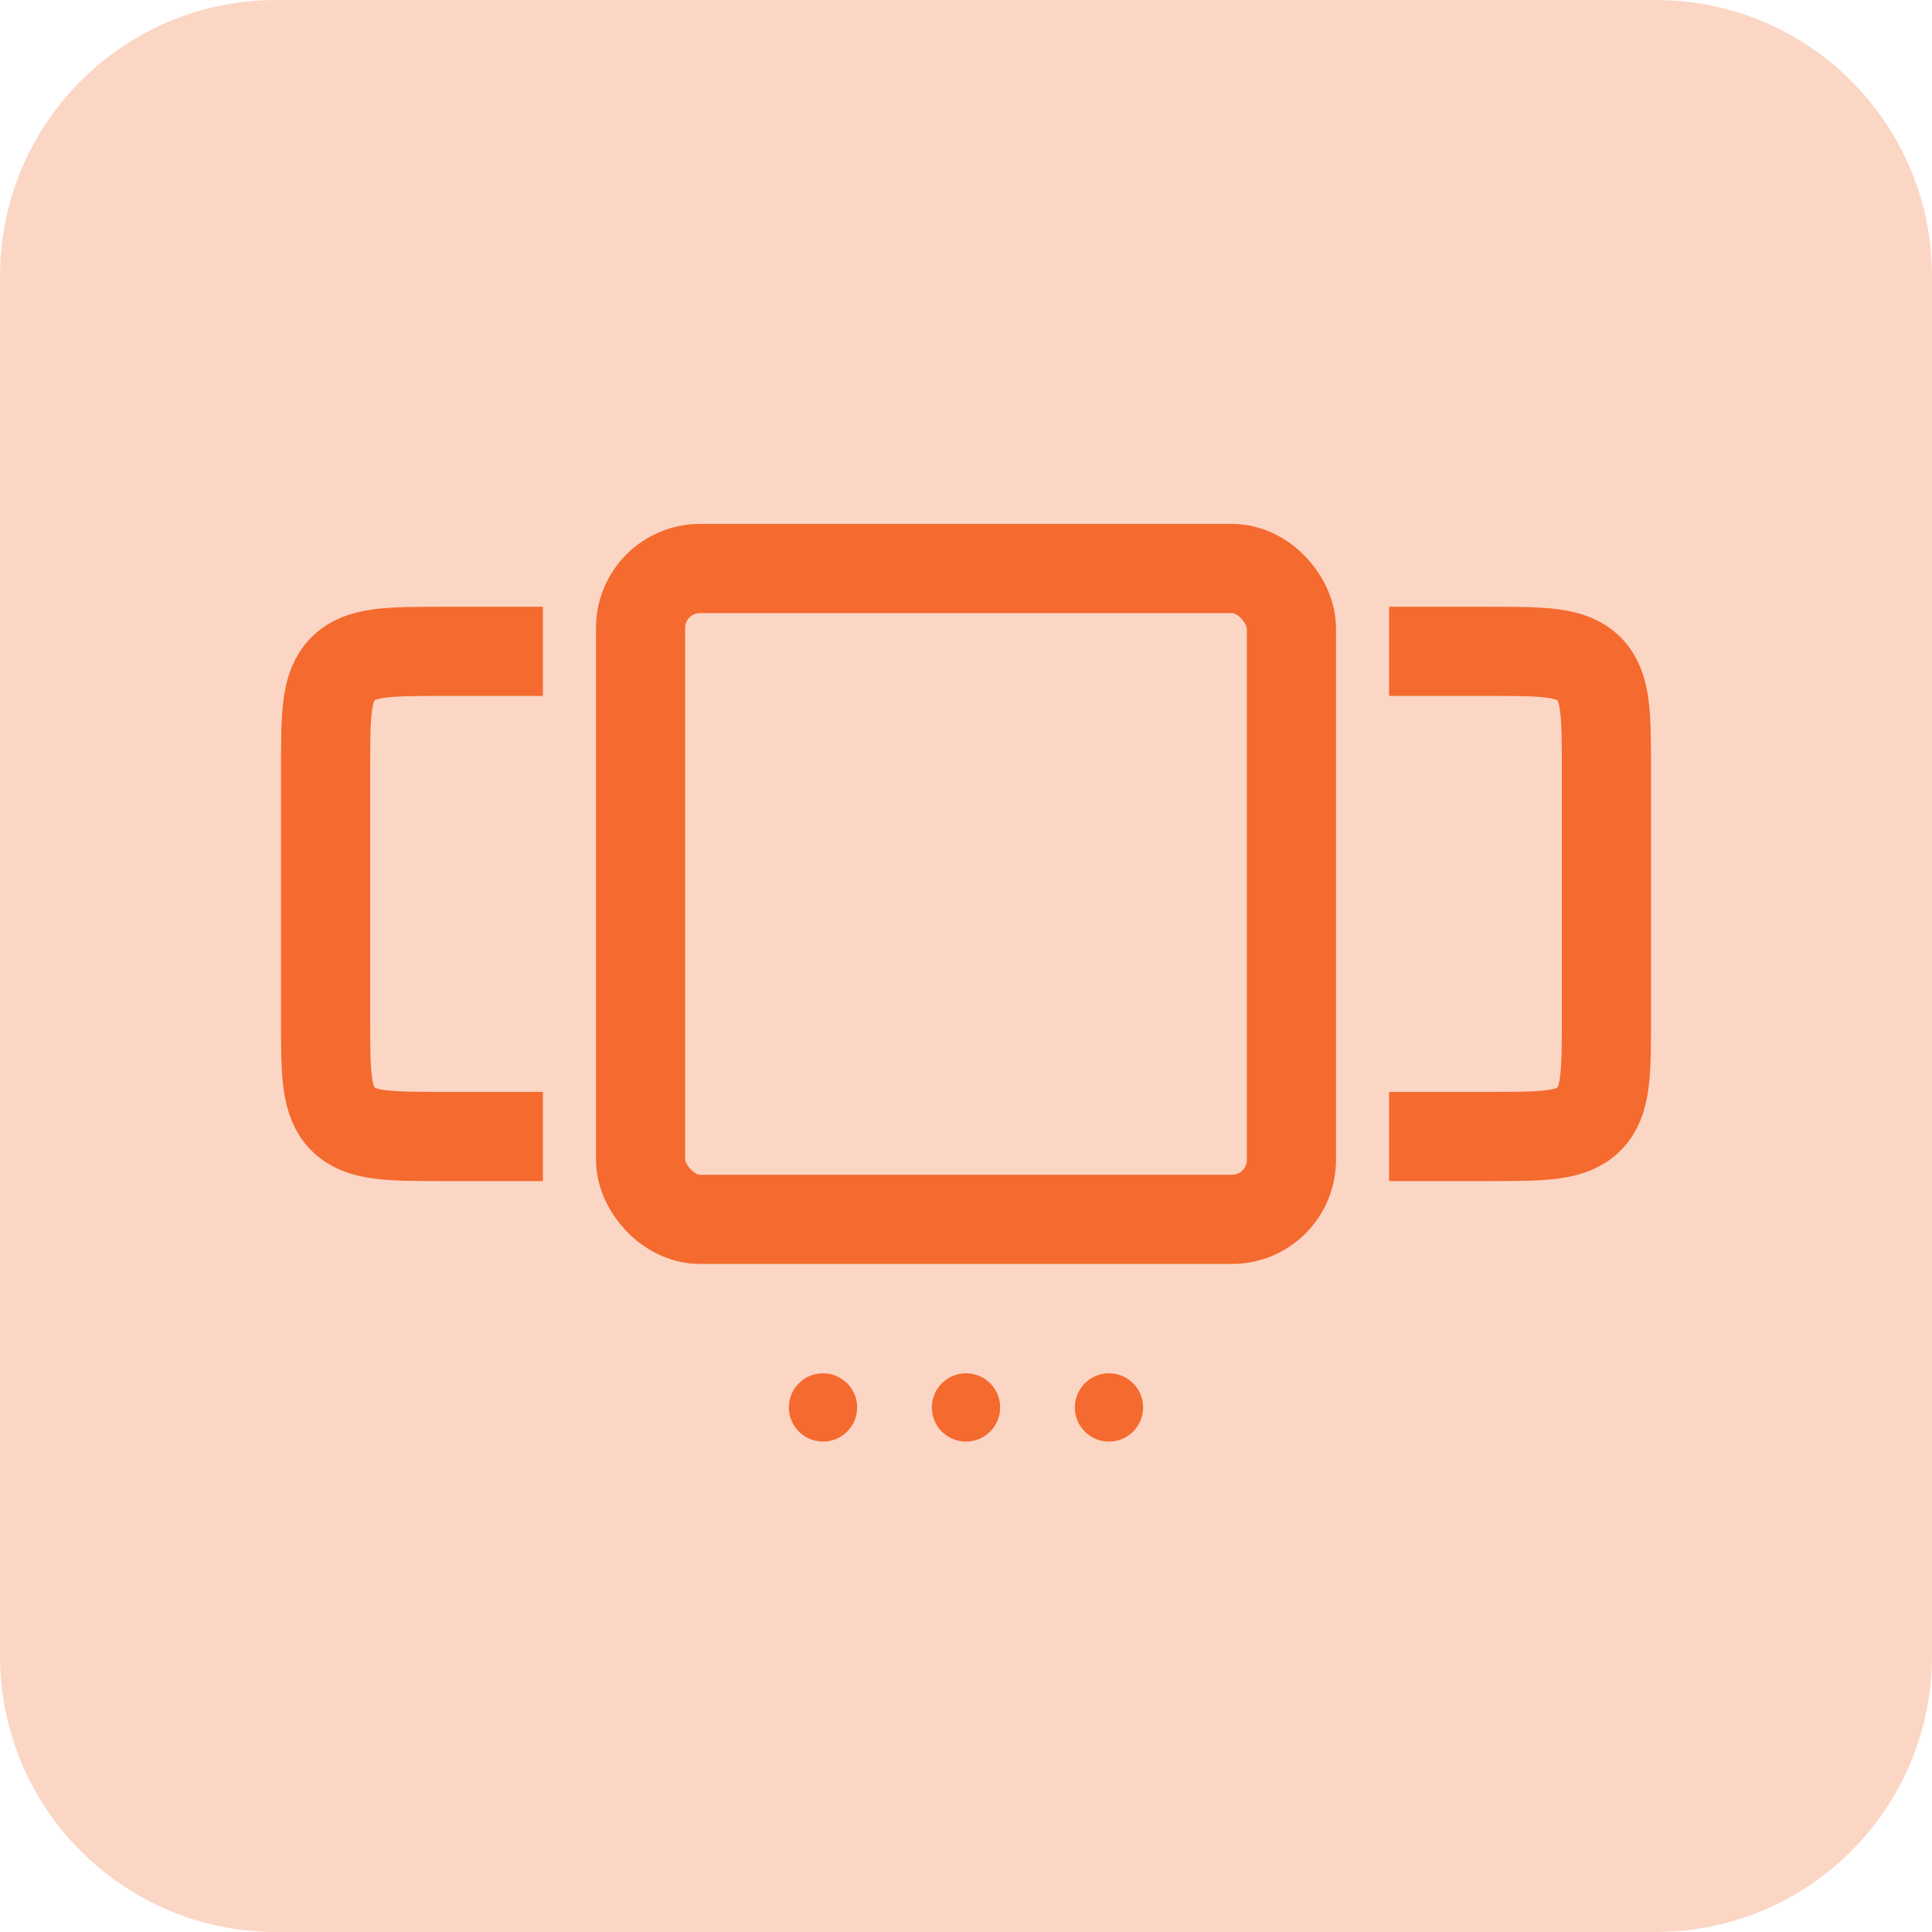
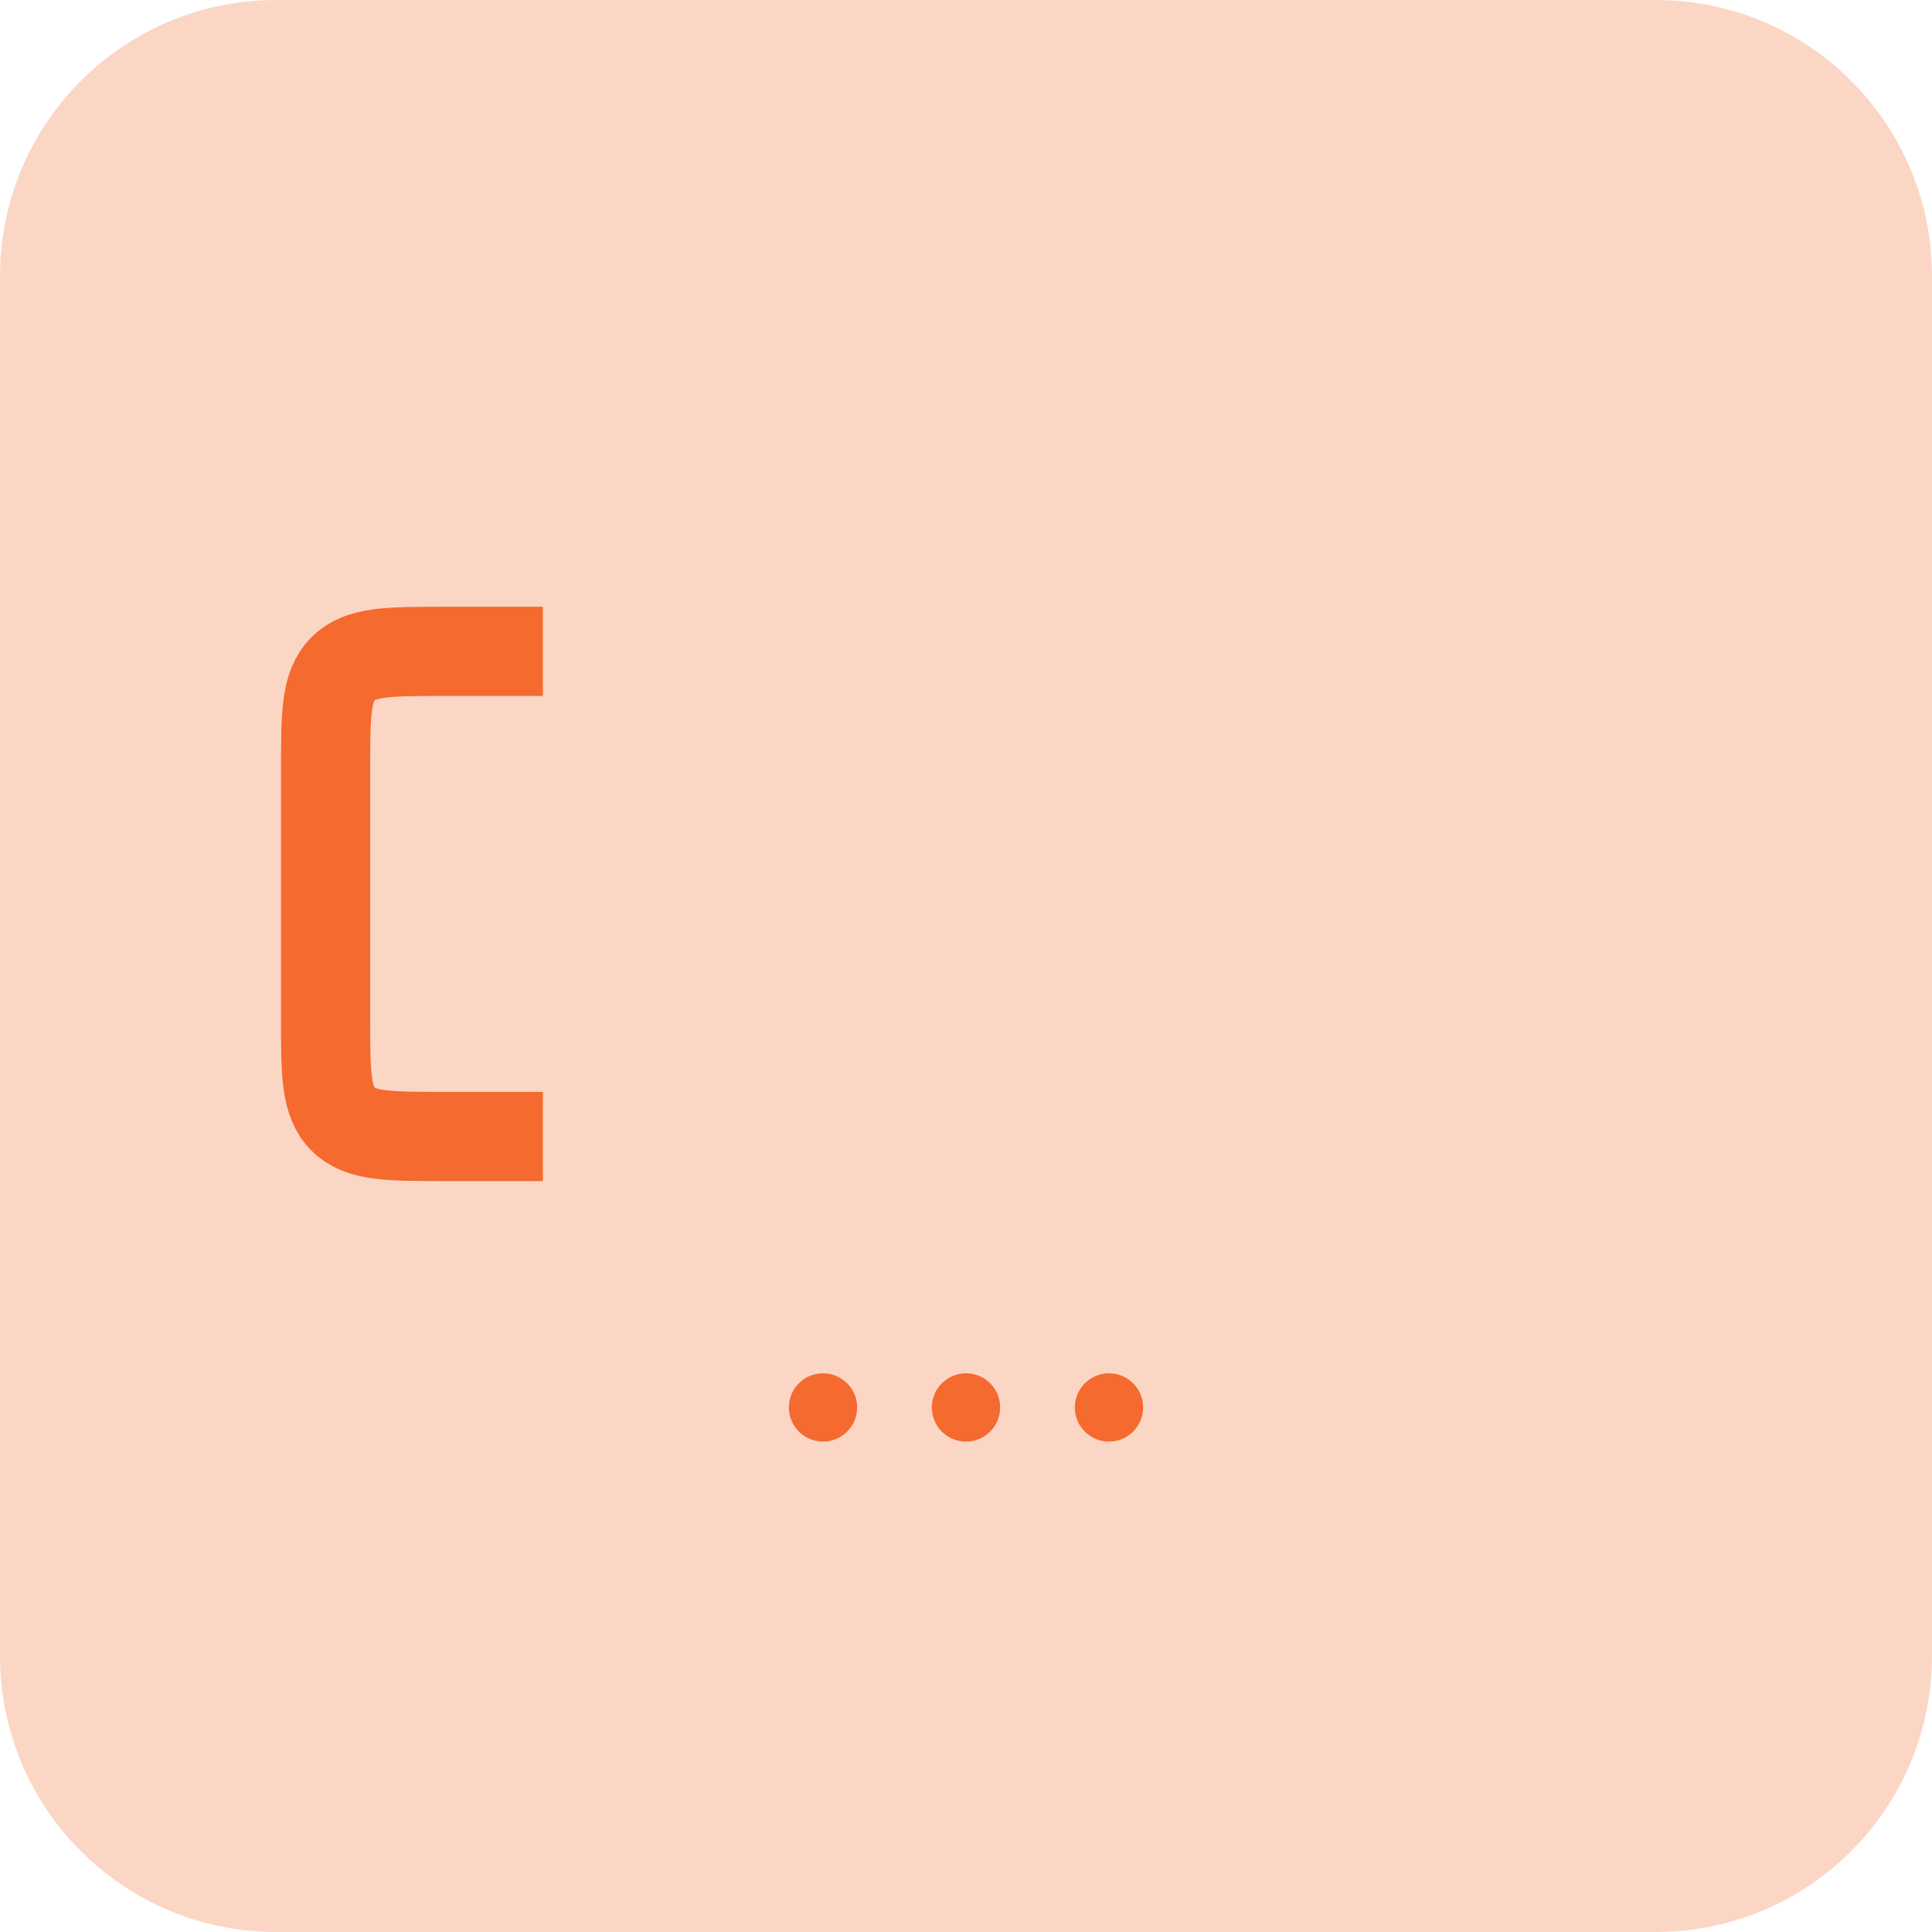
<svg xmlns="http://www.w3.org/2000/svg" width="65" height="65" viewBox="0 0 65 65" fill="none">
  <g clip-path="url(#clip0_20_27)">
    <path d="M55.714 0H9.286C4.157 0 0 4.157 0 9.286V55.714C0 60.843 4.157 65 9.286 65H55.714C60.843 65 65 60.843 65 55.714V9.286C65 4.157 60.843 0 55.714 0Z" fill="#F55C1B" fill-opacity="0.25" />
    <path d="M18.266 21.914L14.954 21.914C13.068 21.914 12.125 21.914 11.54 22.5C10.954 23.086 10.954 24.029 10.954 25.914V34.236C10.954 36.122 10.954 37.065 11.54 37.65C12.125 38.236 13.068 38.236 14.954 38.236H18.266" stroke="#F56A2F" stroke-width="3" />
-     <path d="M46.734 38.236L50.046 38.236C51.932 38.236 52.874 38.236 53.46 37.65C54.046 37.065 54.046 36.122 54.046 34.236L54.046 25.914C54.046 24.029 54.046 23.086 53.46 22.5C52.874 21.914 51.932 21.914 50.046 21.914L46.734 21.914" stroke="#F56A2F" stroke-width="3" />
-     <rect x="21.551" y="19.127" width="21.897" height="21.897" rx="2" stroke="#F56A2F" stroke-width="3" />
    <circle cx="27.689" cy="47.352" r="1.149" fill="#F56A2F" />
    <circle cx="32.5" cy="47.352" r="1.149" fill="#F56A2F" />
    <circle cx="37.31" cy="47.352" r="1.149" fill="#F56A2F" />
  </g>
  <defs>
    <clipPath id="clip0_20_27">
      <rect width="65" height="65" fill="white" />
    </clipPath>
  </defs>
</svg>